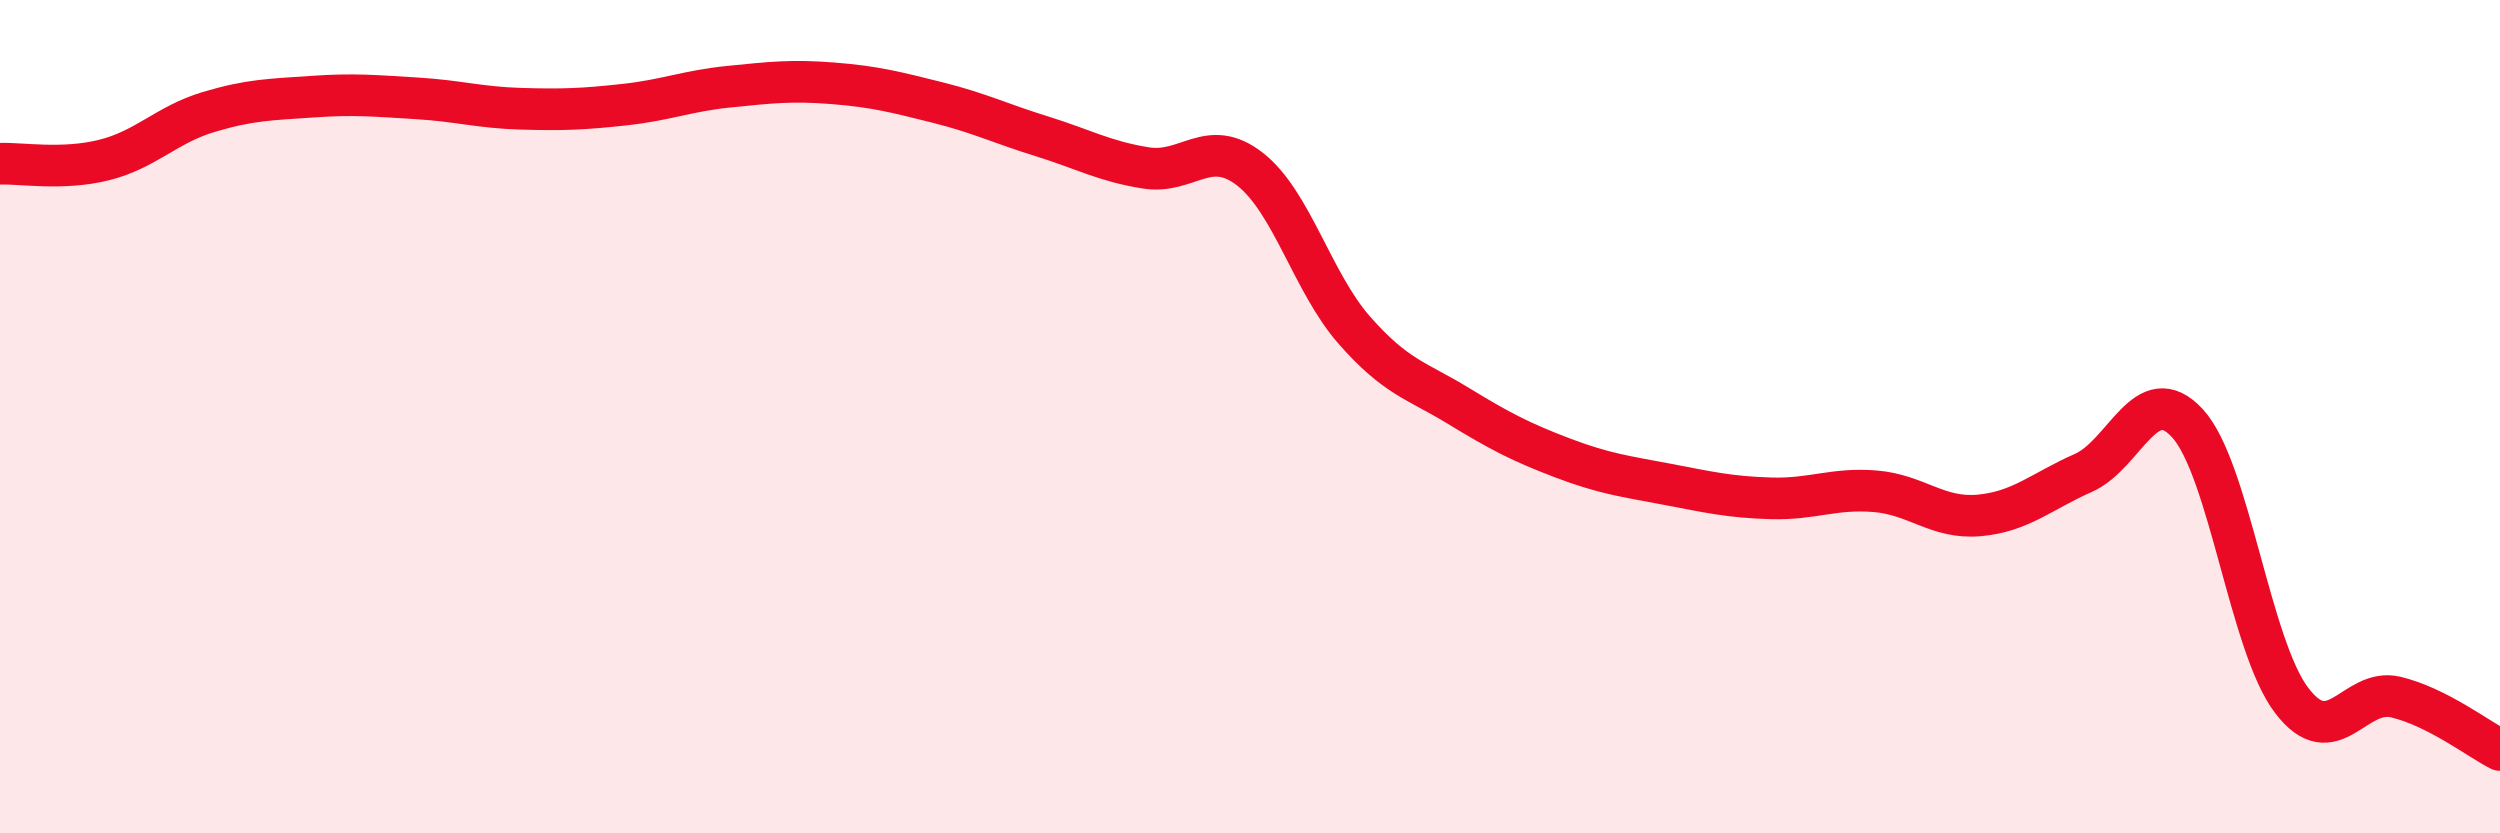
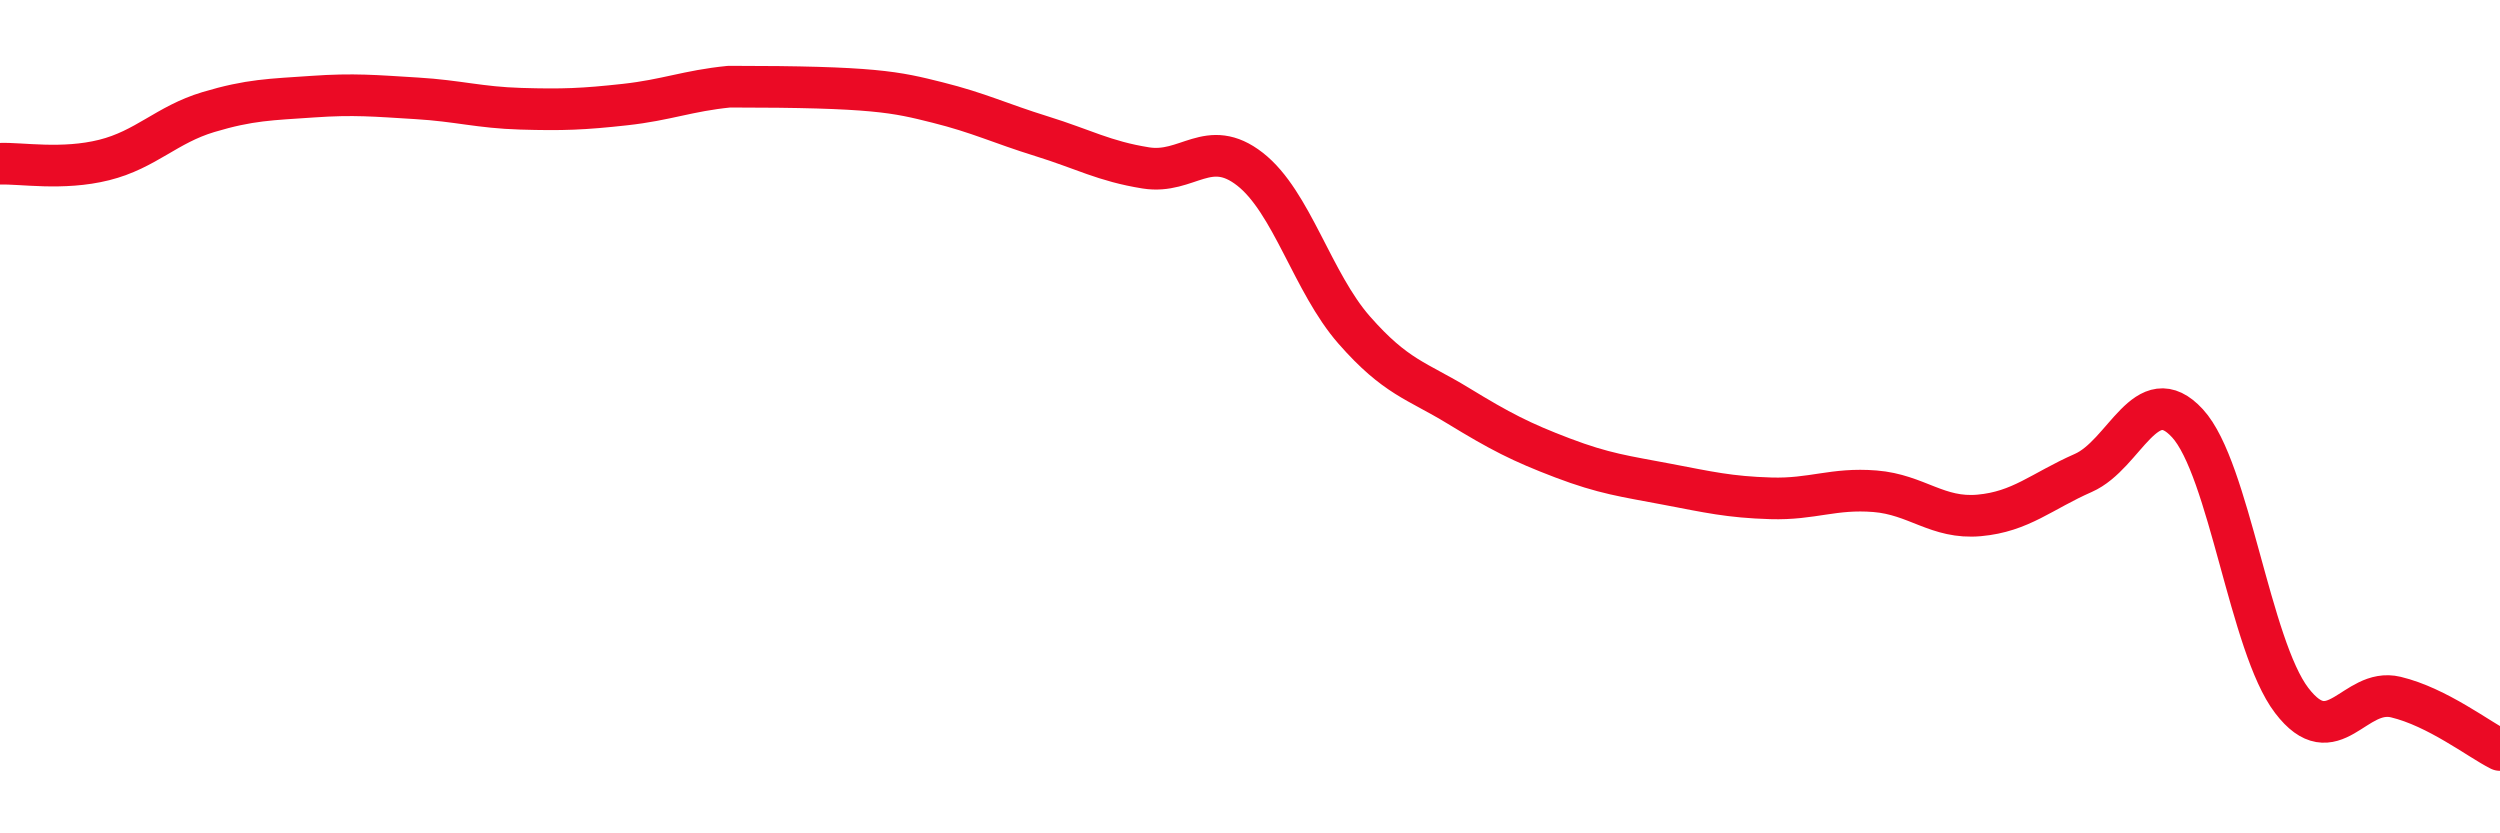
<svg xmlns="http://www.w3.org/2000/svg" width="60" height="20" viewBox="0 0 60 20">
-   <path d="M 0,3.93 C 0.5,3.91 1.5,4.09 2.5,3.84 C 3.5,3.59 4,2.99 5,2.69 C 6,2.39 6.5,2.39 7.5,2.32 C 8.5,2.25 9,2.3 10,2.36 C 11,2.42 11.5,2.58 12.5,2.61 C 13.5,2.64 14,2.62 15,2.51 C 16,2.4 16.5,2.18 17.5,2.08 C 18.5,1.98 19,1.92 20,2 C 21,2.08 21.5,2.21 22.5,2.46 C 23.5,2.71 24,2.96 25,3.27 C 26,3.58 26.5,3.87 27.5,4.03 C 28.5,4.19 29,3.28 30,4.06 C 31,4.84 31.5,6.78 32.5,7.92 C 33.5,9.06 34,9.13 35,9.74 C 36,10.35 36.5,10.61 37.5,10.99 C 38.5,11.37 39,11.43 40,11.62 C 41,11.81 41.5,11.93 42.5,11.96 C 43.5,11.99 44,11.71 45,11.79 C 46,11.87 46.5,12.46 47.5,12.37 C 48.5,12.28 49,11.79 50,11.35 C 51,10.91 51.5,9.07 52.5,10.16 C 53.5,11.25 54,15.5 55,16.81 C 56,18.12 56.5,16.49 57.5,16.73 C 58.5,16.97 59.5,17.75 60,18L60 20L0 20Z" fill="#EB0A25" opacity="0.1" stroke-linecap="round" stroke-linejoin="round" />
-   <path d="M 0,3.93 C 0.5,3.91 1.5,4.09 2.5,3.84 C 3.5,3.59 4,2.99 5,2.69 C 6,2.39 6.5,2.39 7.5,2.32 C 8.5,2.25 9,2.3 10,2.36 C 11,2.42 11.5,2.58 12.5,2.61 C 13.5,2.64 14,2.62 15,2.51 C 16,2.4 16.5,2.18 17.5,2.08 C 18.5,1.98 19,1.92 20,2 C 21,2.08 21.5,2.21 22.5,2.46 C 23.5,2.71 24,2.96 25,3.27 C 26,3.58 26.5,3.87 27.5,4.03 C 28.5,4.19 29,3.28 30,4.06 C 31,4.84 31.5,6.78 32.5,7.92 C 33.5,9.06 34,9.13 35,9.74 C 36,10.35 36.5,10.61 37.5,10.99 C 38.5,11.37 39,11.43 40,11.62 C 41,11.81 41.5,11.93 42.5,11.96 C 43.5,11.99 44,11.71 45,11.79 C 46,11.87 46.5,12.46 47.5,12.37 C 48.5,12.28 49,11.79 50,11.35 C 51,10.91 51.5,9.07 52.5,10.16 C 53.5,11.25 54,15.5 55,16.81 C 56,18.12 56.5,16.49 57.5,16.73 C 58.5,16.97 59.5,17.75 60,18" stroke="#EB0A25" stroke-width="1" fill="none" stroke-linecap="round" stroke-linejoin="round" />
+   <path d="M 0,3.93 C 0.5,3.91 1.5,4.09 2.5,3.84 C 3.5,3.59 4,2.99 5,2.69 C 6,2.39 6.5,2.39 7.5,2.32 C 8.5,2.25 9,2.3 10,2.36 C 11,2.42 11.5,2.58 12.5,2.61 C 13.5,2.64 14,2.62 15,2.51 C 16,2.4 16.5,2.18 17.5,2.08 C 21,2.08 21.5,2.21 22.5,2.46 C 23.5,2.71 24,2.96 25,3.27 C 26,3.58 26.5,3.87 27.5,4.03 C 28.5,4.19 29,3.28 30,4.06 C 31,4.84 31.5,6.78 32.5,7.92 C 33.5,9.06 34,9.13 35,9.74 C 36,10.35 36.5,10.61 37.5,10.99 C 38.5,11.37 39,11.43 40,11.62 C 41,11.81 41.5,11.93 42.5,11.96 C 43.5,11.99 44,11.71 45,11.79 C 46,11.87 46.5,12.46 47.5,12.37 C 48.5,12.28 49,11.79 50,11.35 C 51,10.91 51.5,9.07 52.5,10.16 C 53.5,11.25 54,15.5 55,16.81 C 56,18.12 56.5,16.49 57.5,16.73 C 58.5,16.97 59.5,17.75 60,18" stroke="#EB0A25" stroke-width="1" fill="none" stroke-linecap="round" stroke-linejoin="round" />
</svg>